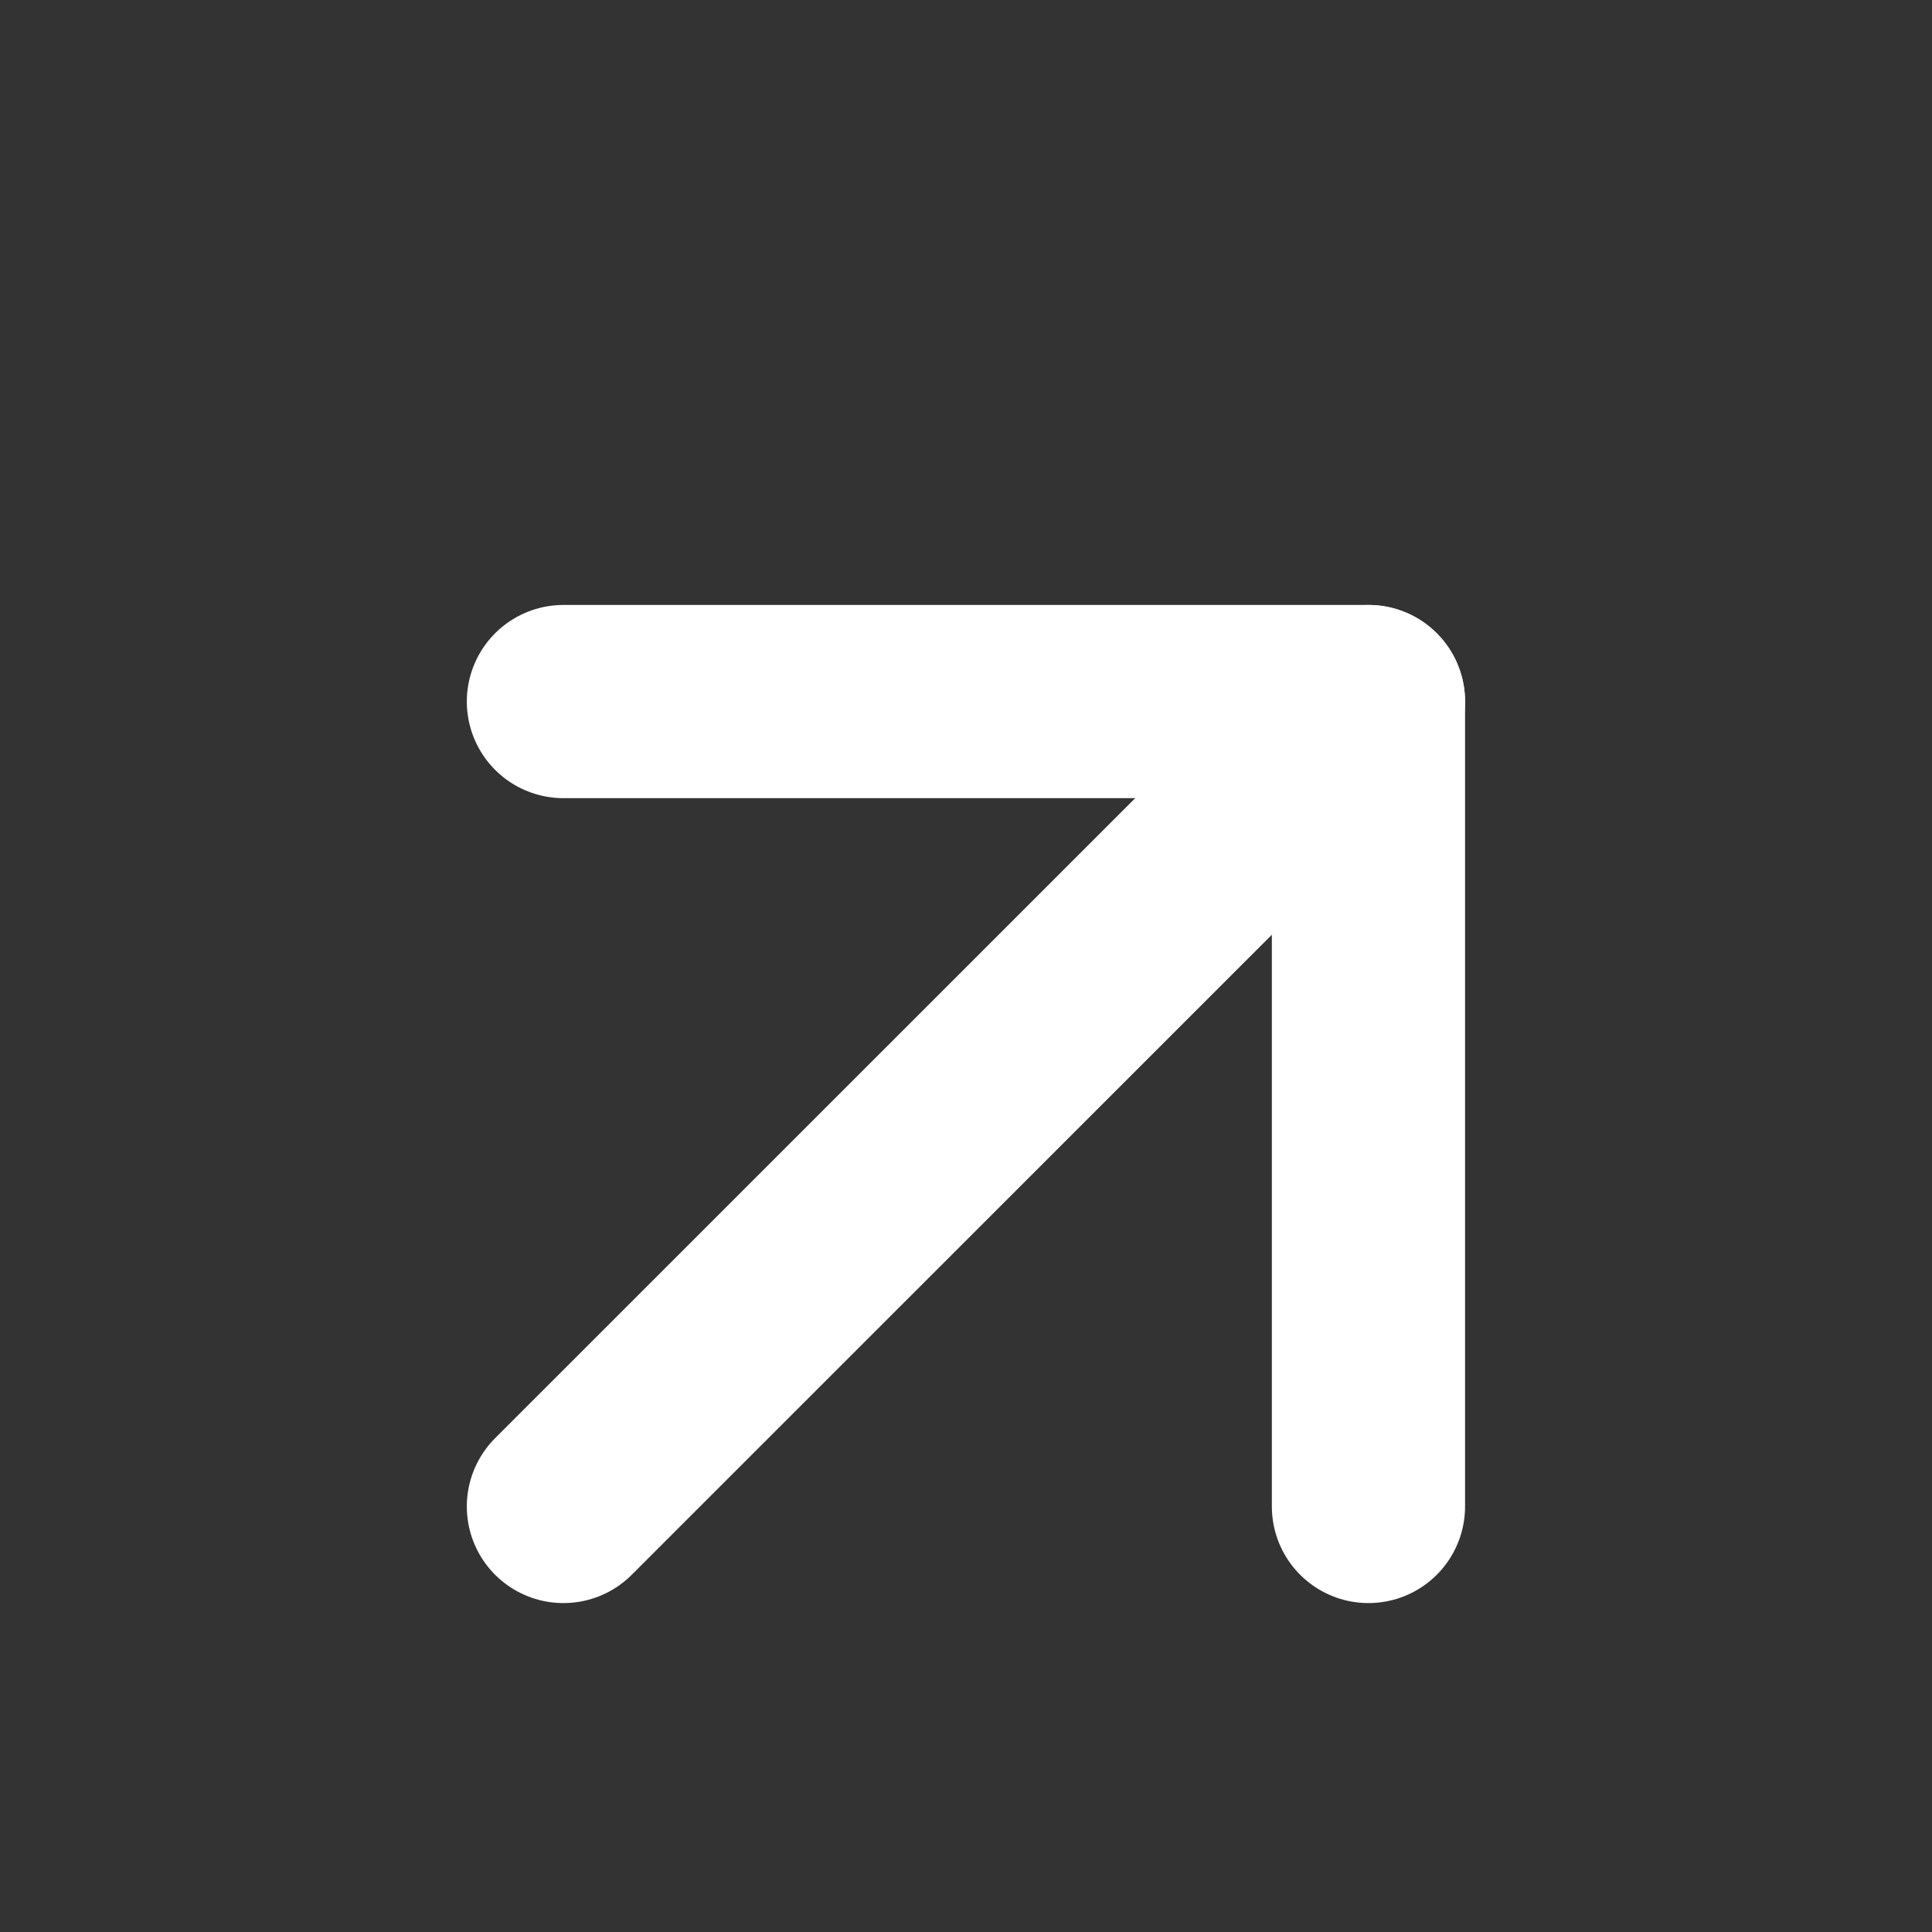
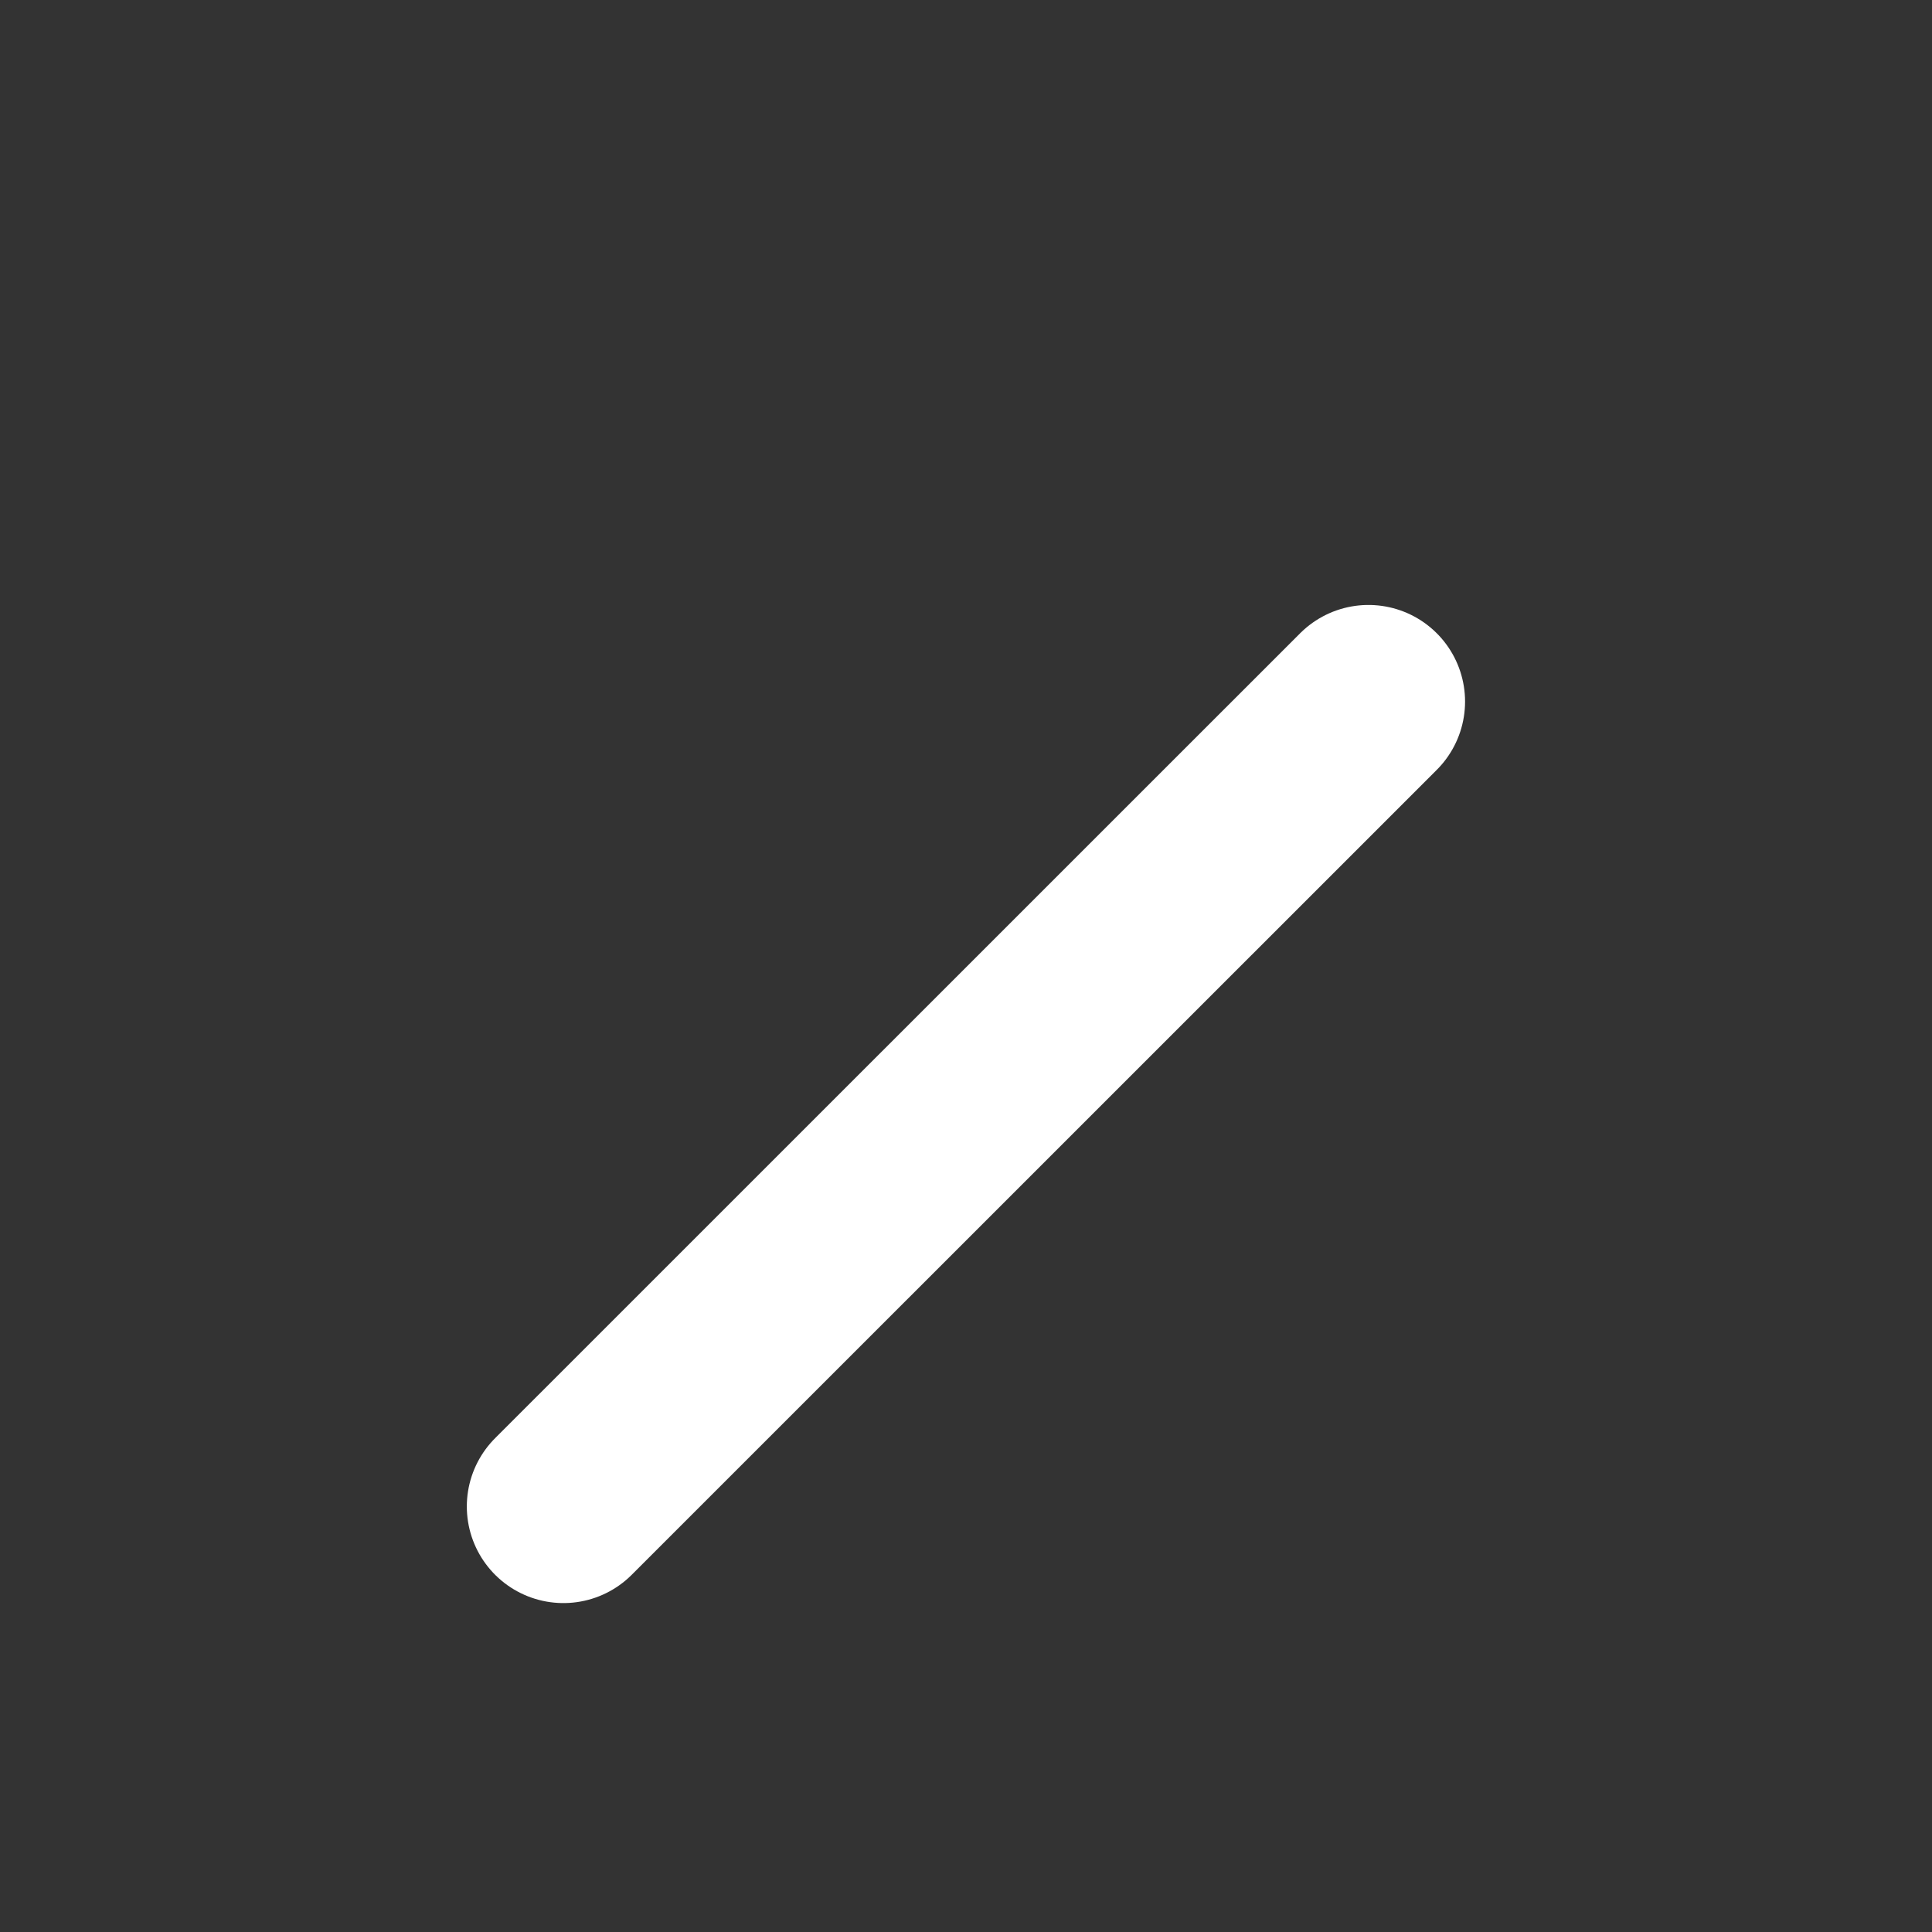
<svg xmlns="http://www.w3.org/2000/svg" width="16" height="16" viewBox="0 0 16 16" fill="none">
  <rect x="0" y="0" width="16" height="16" fill="#333333" stroke="none" />
  <path d="M4.666 12.476L11.333 5.81" stroke="white" stroke-width="1.6" stroke-linecap="round" stroke-linejoin="round" />
-   <path d="M4.666 5.81H11.333V12.476" stroke="white" stroke-width="1.6" stroke-linecap="round" stroke-linejoin="round" />
</svg>